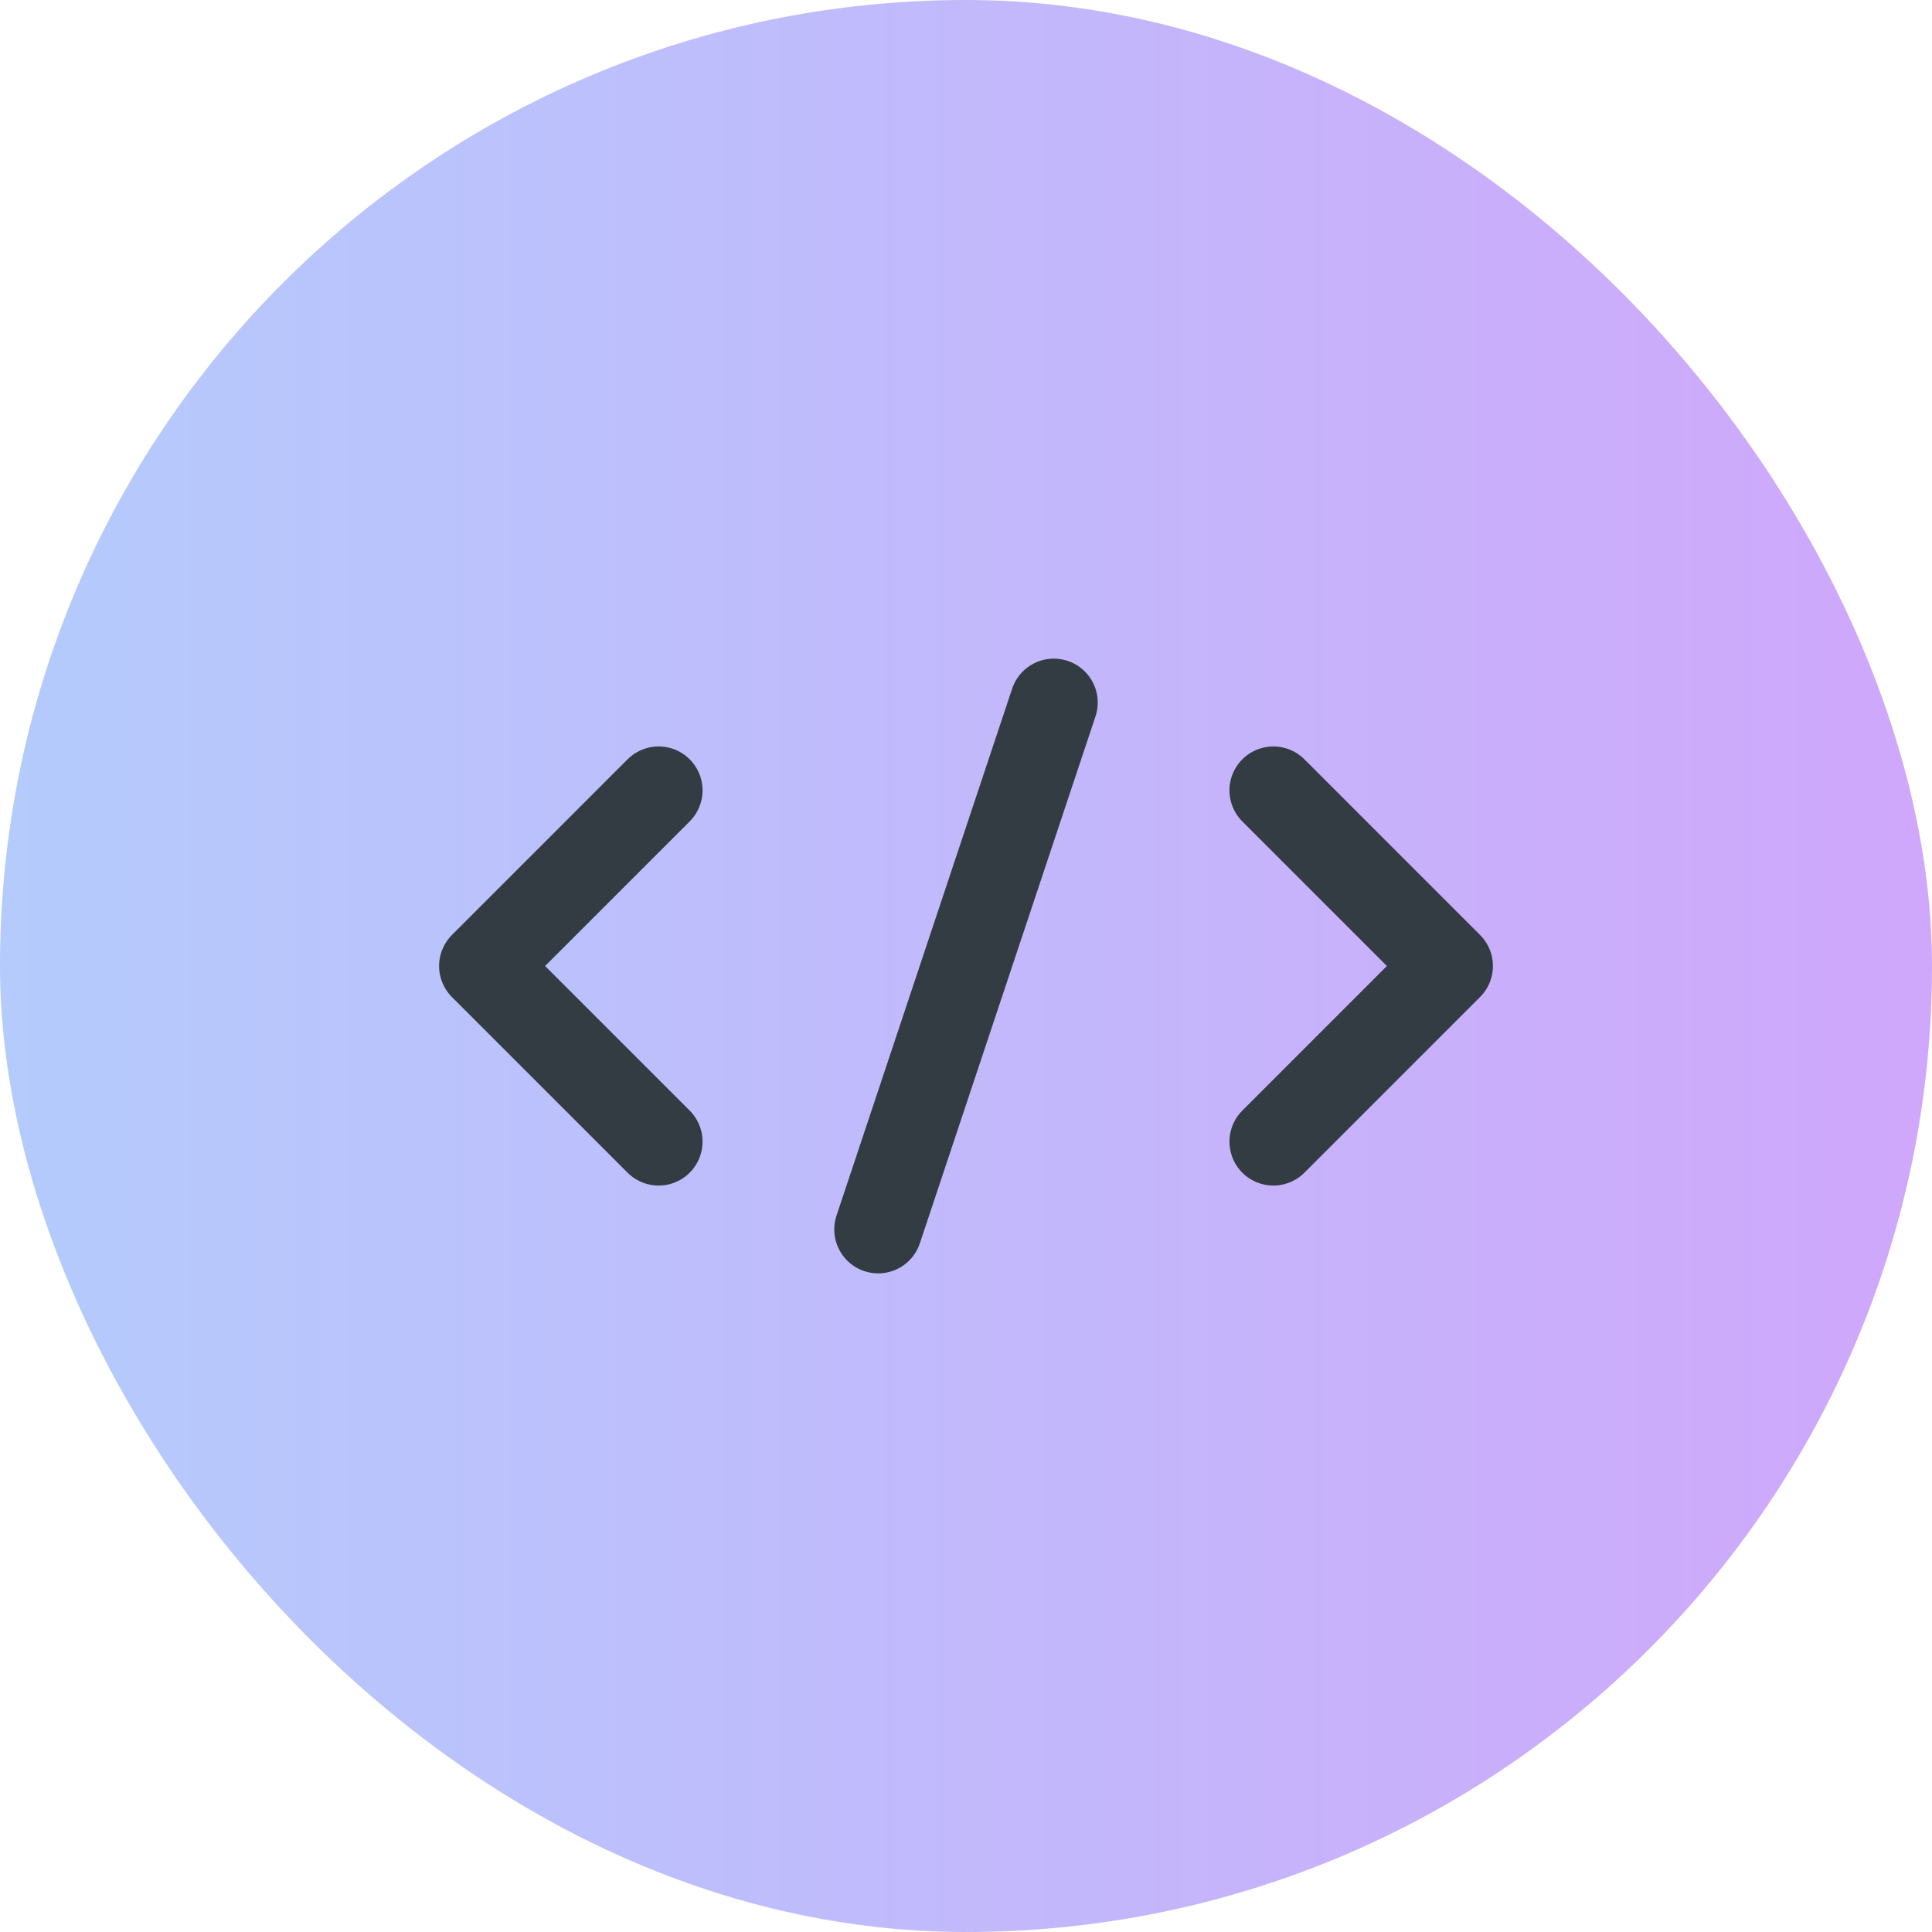
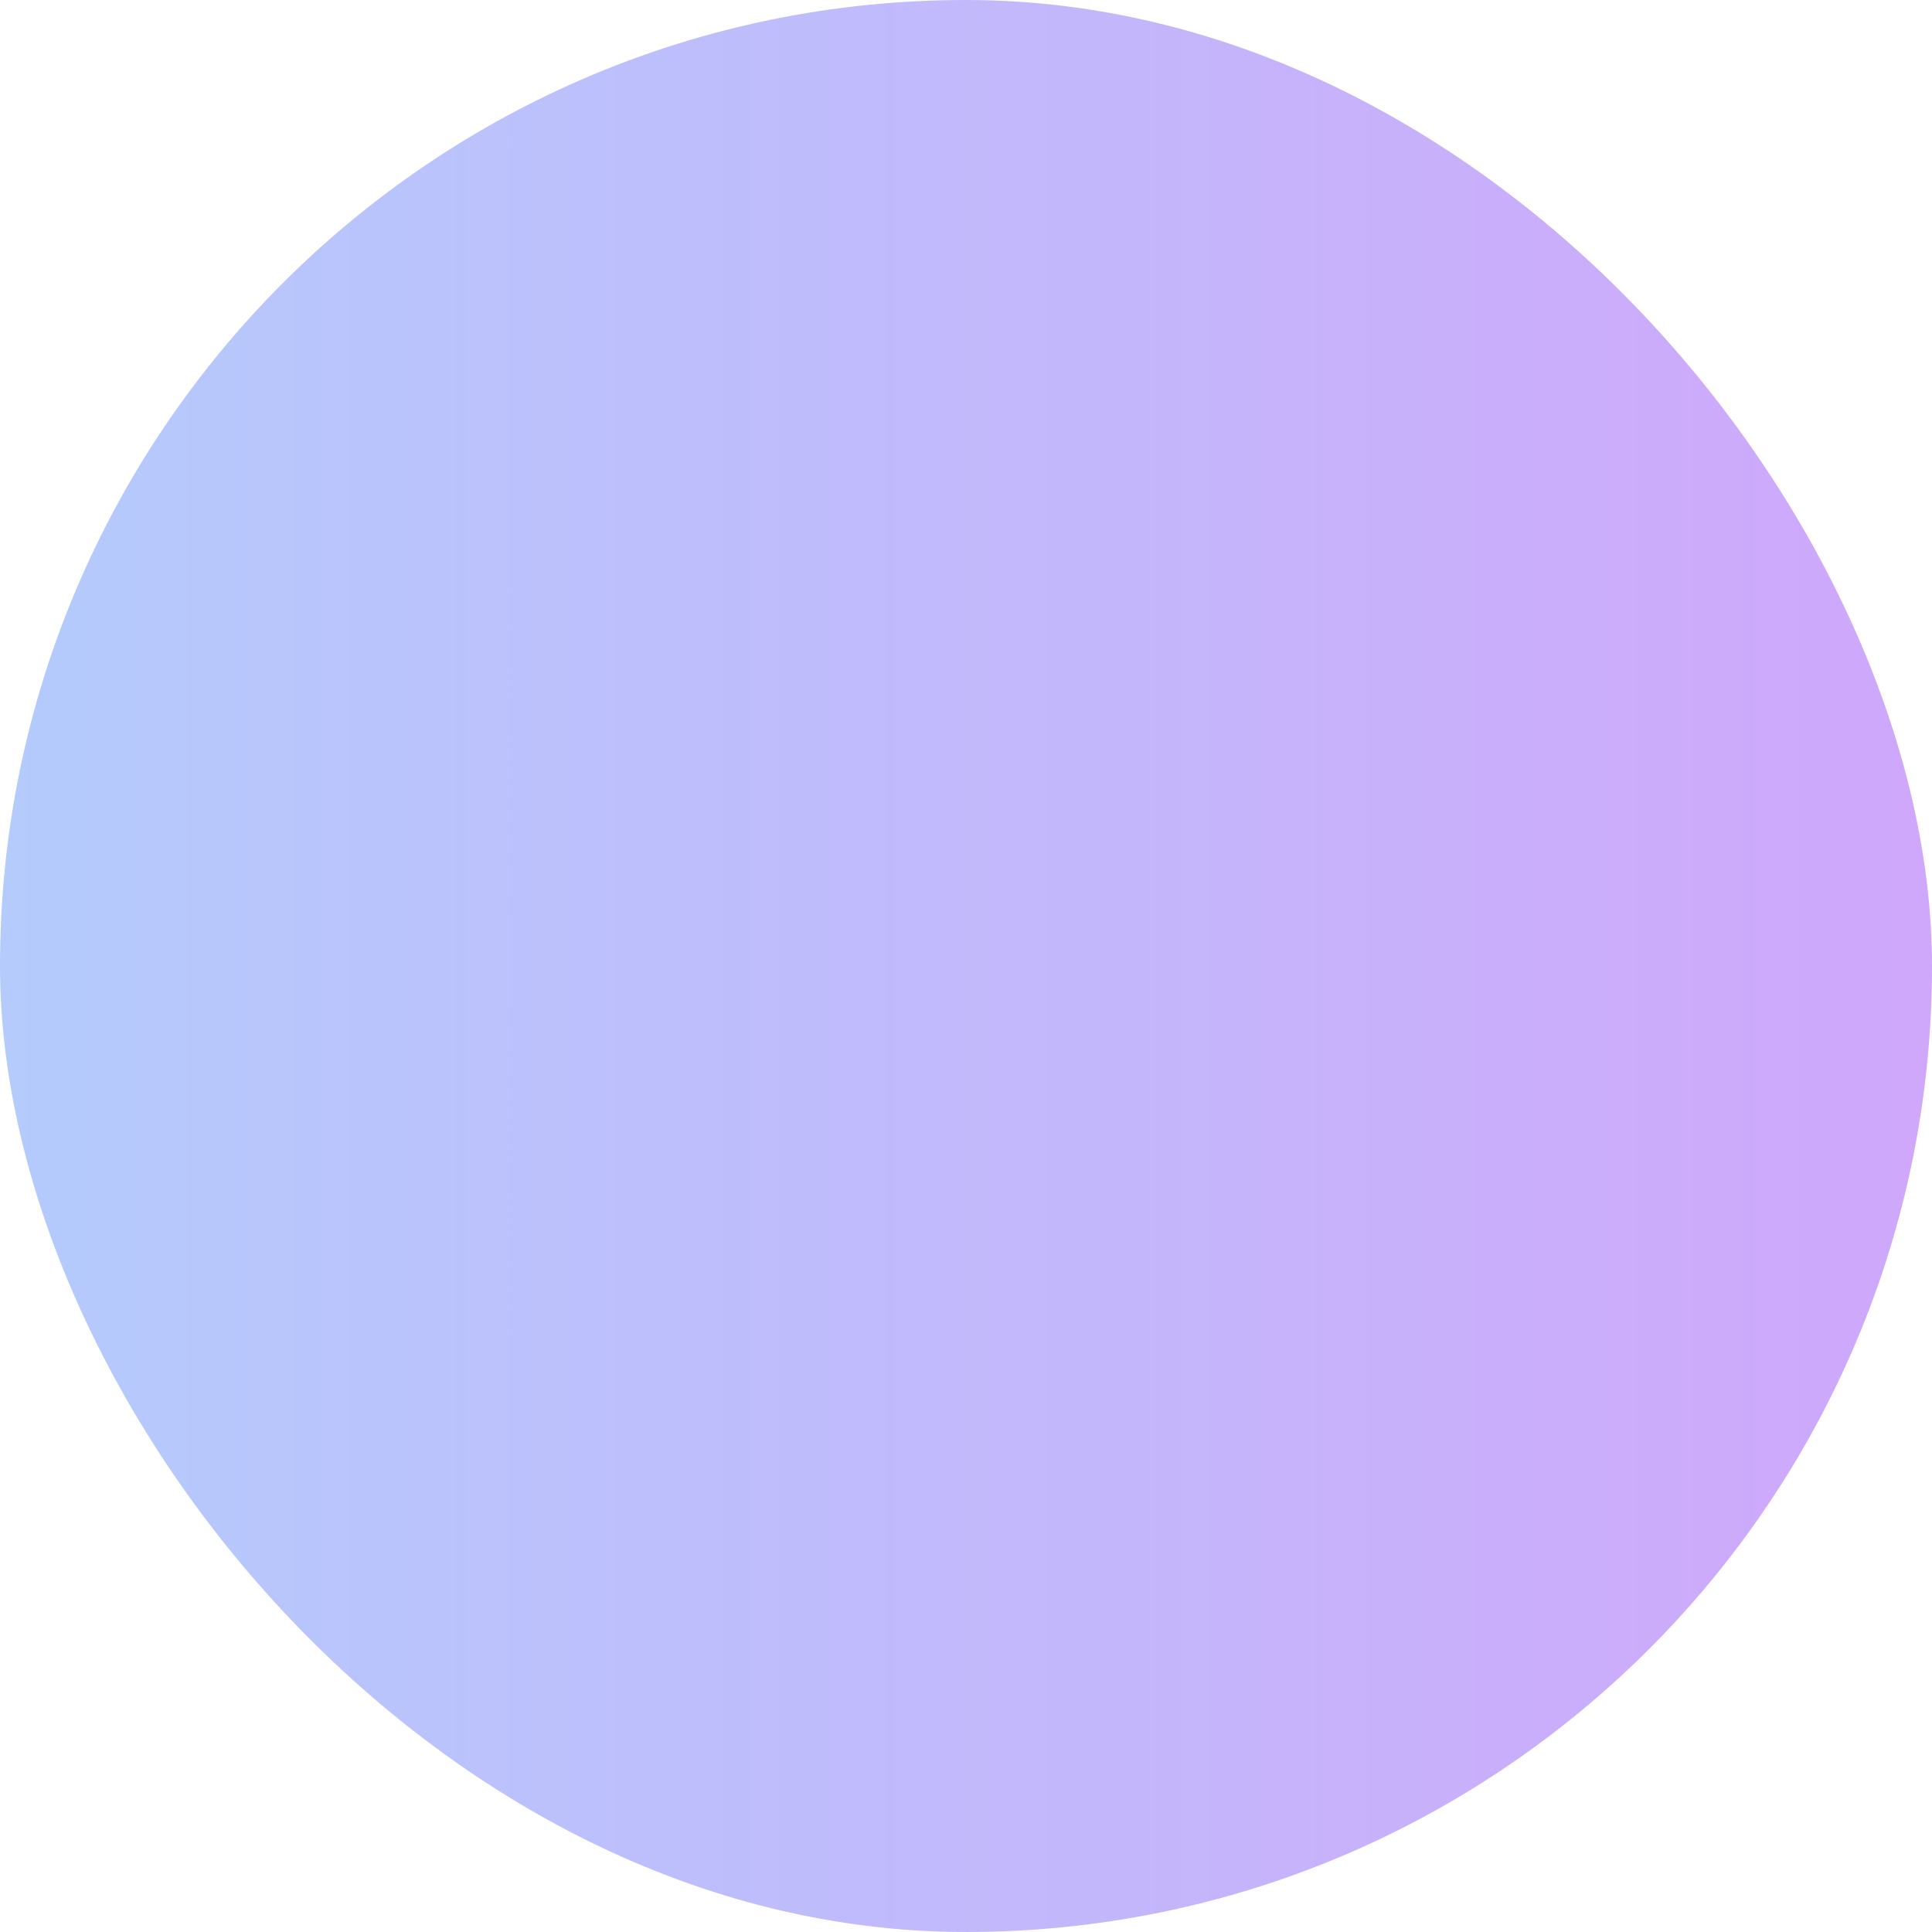
<svg xmlns="http://www.w3.org/2000/svg" width="44" height="44" fill="none">
  <rect width="44" height="44" fill="url(#a)" rx="22" />
-   <path stroke="#333B43" stroke-linecap="round" stroke-linejoin="round" stroke-width="2" d="m15 18-4 4 4 4m14-8 4 4-4 4m-5-10-4 12" />
  <defs>
    <linearGradient id="a" x1="44" x2="0" y1="22" y2="22" gradientUnits="userSpaceOnUse">
      <stop stop-color="#CFA7FB" />
      <stop offset="1" stop-color="#B4CBFC" />
    </linearGradient>
  </defs>
</svg>